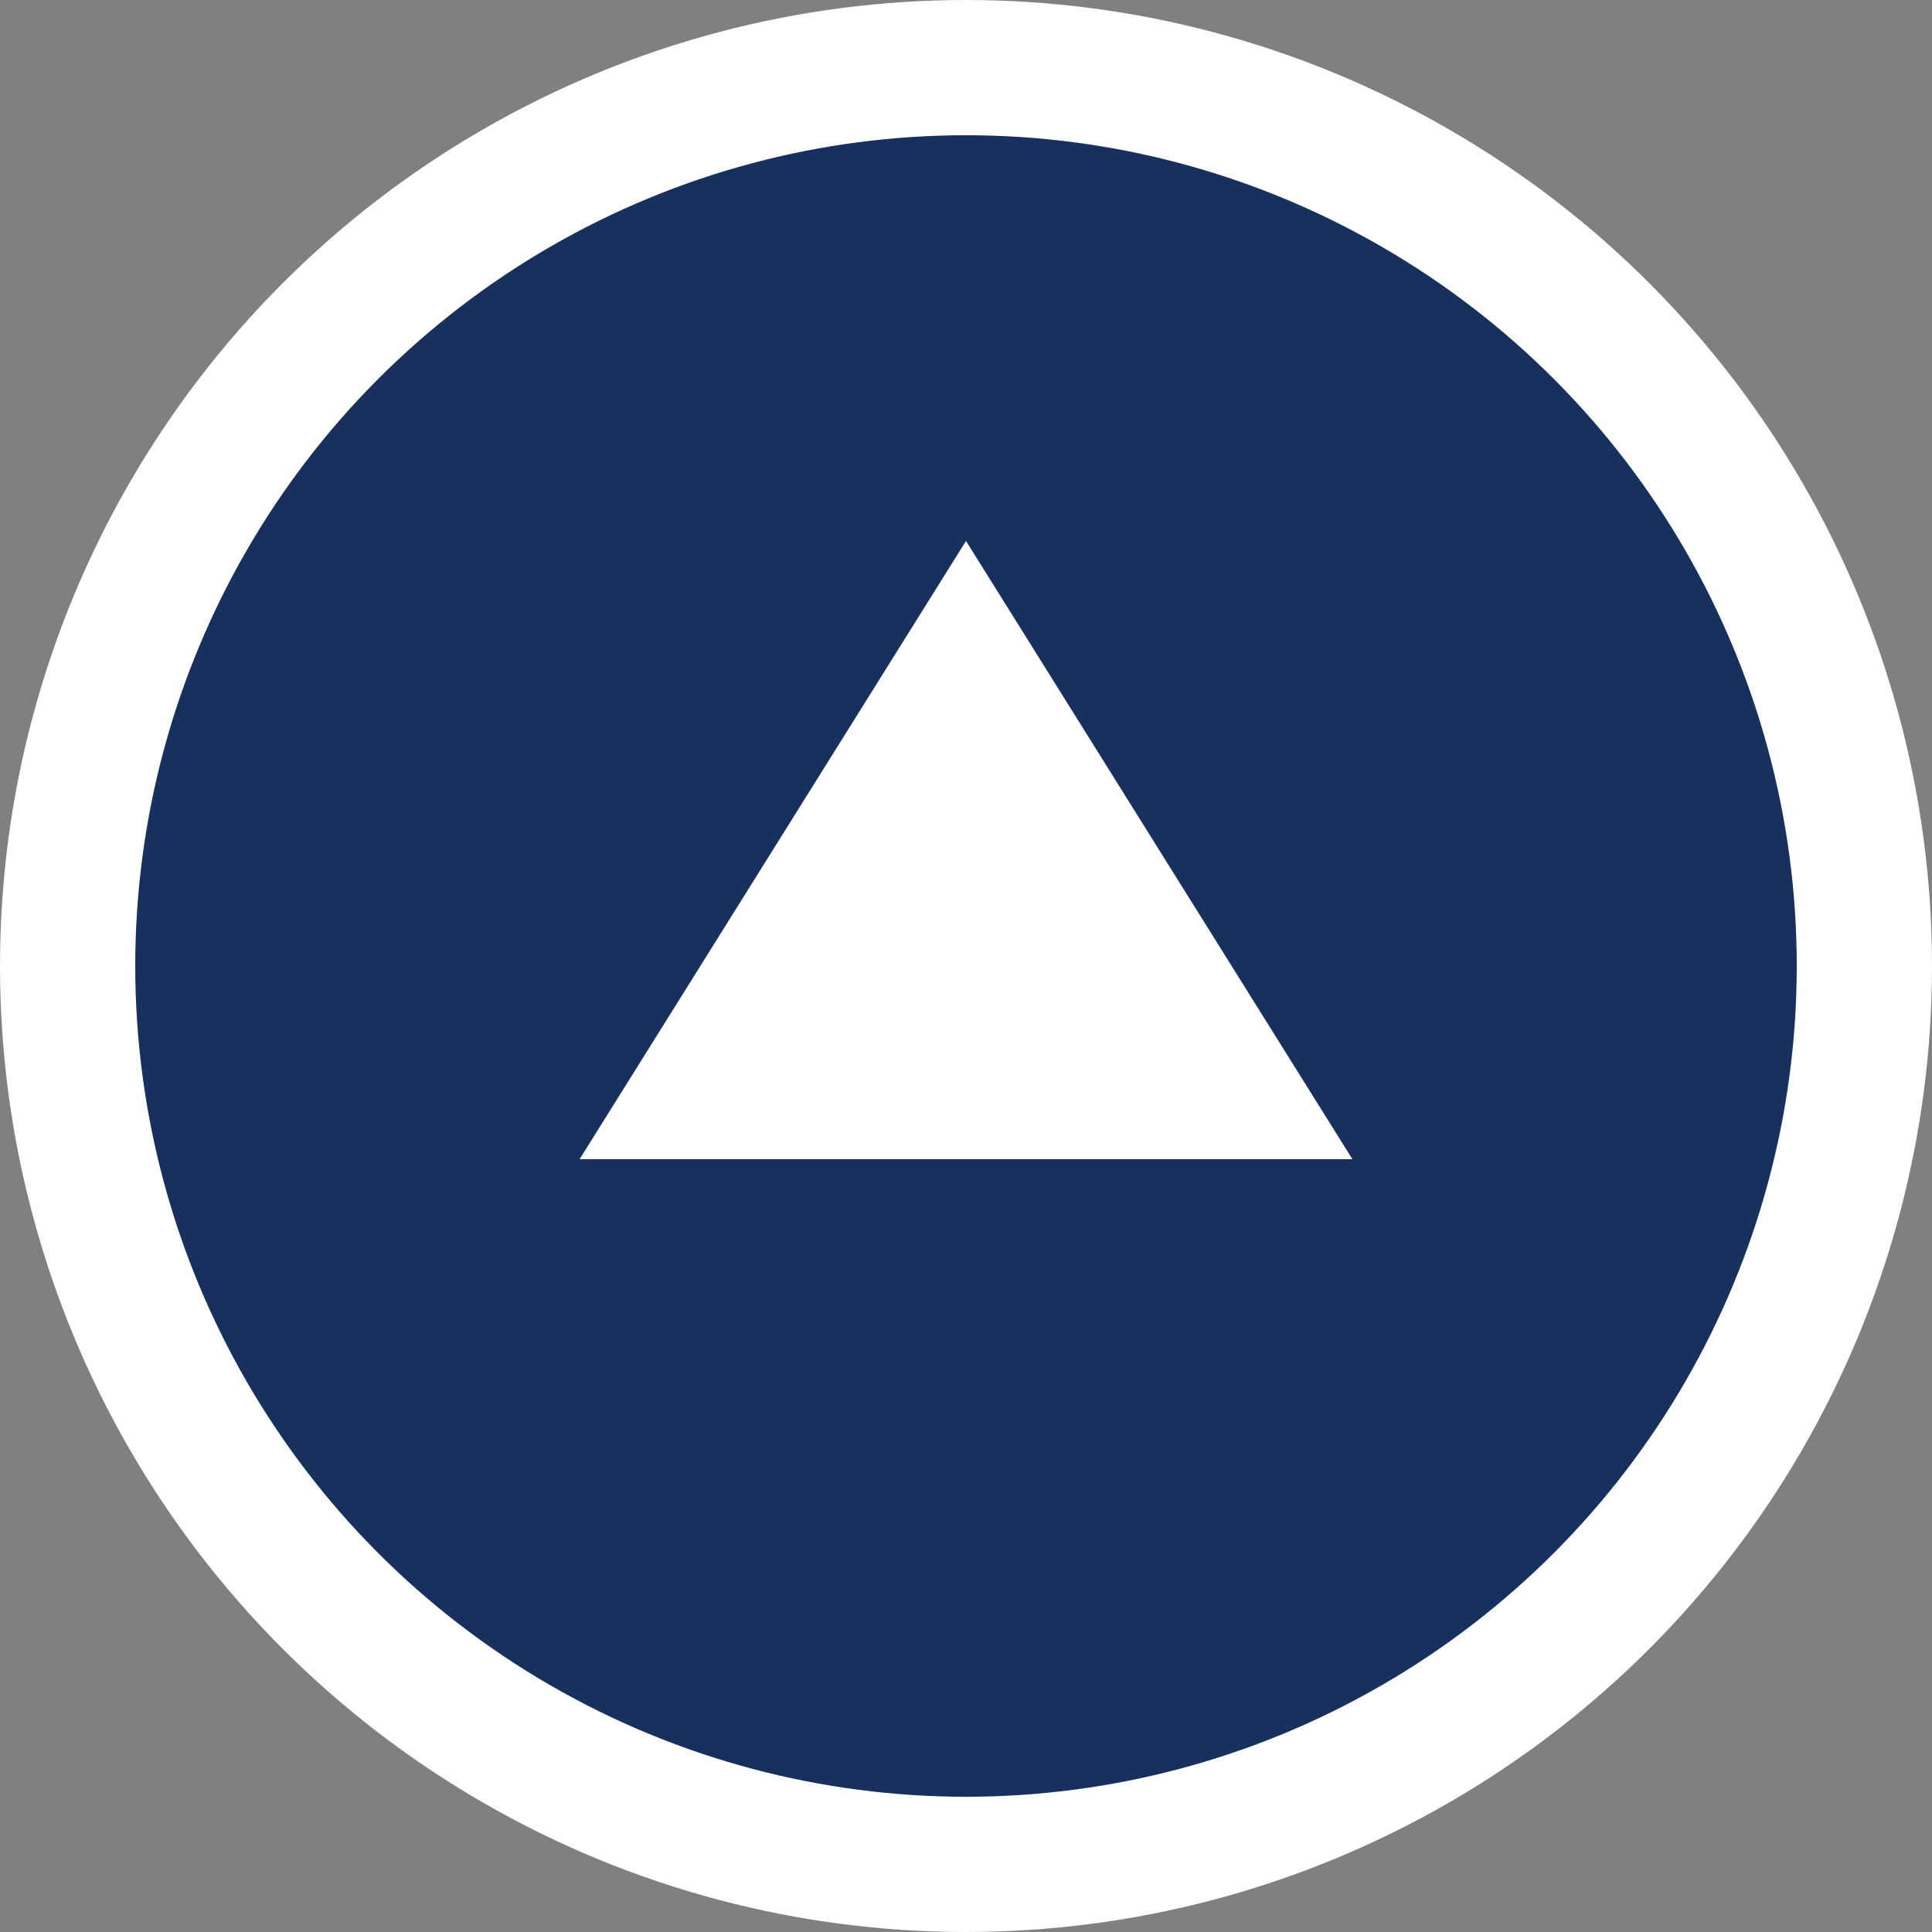
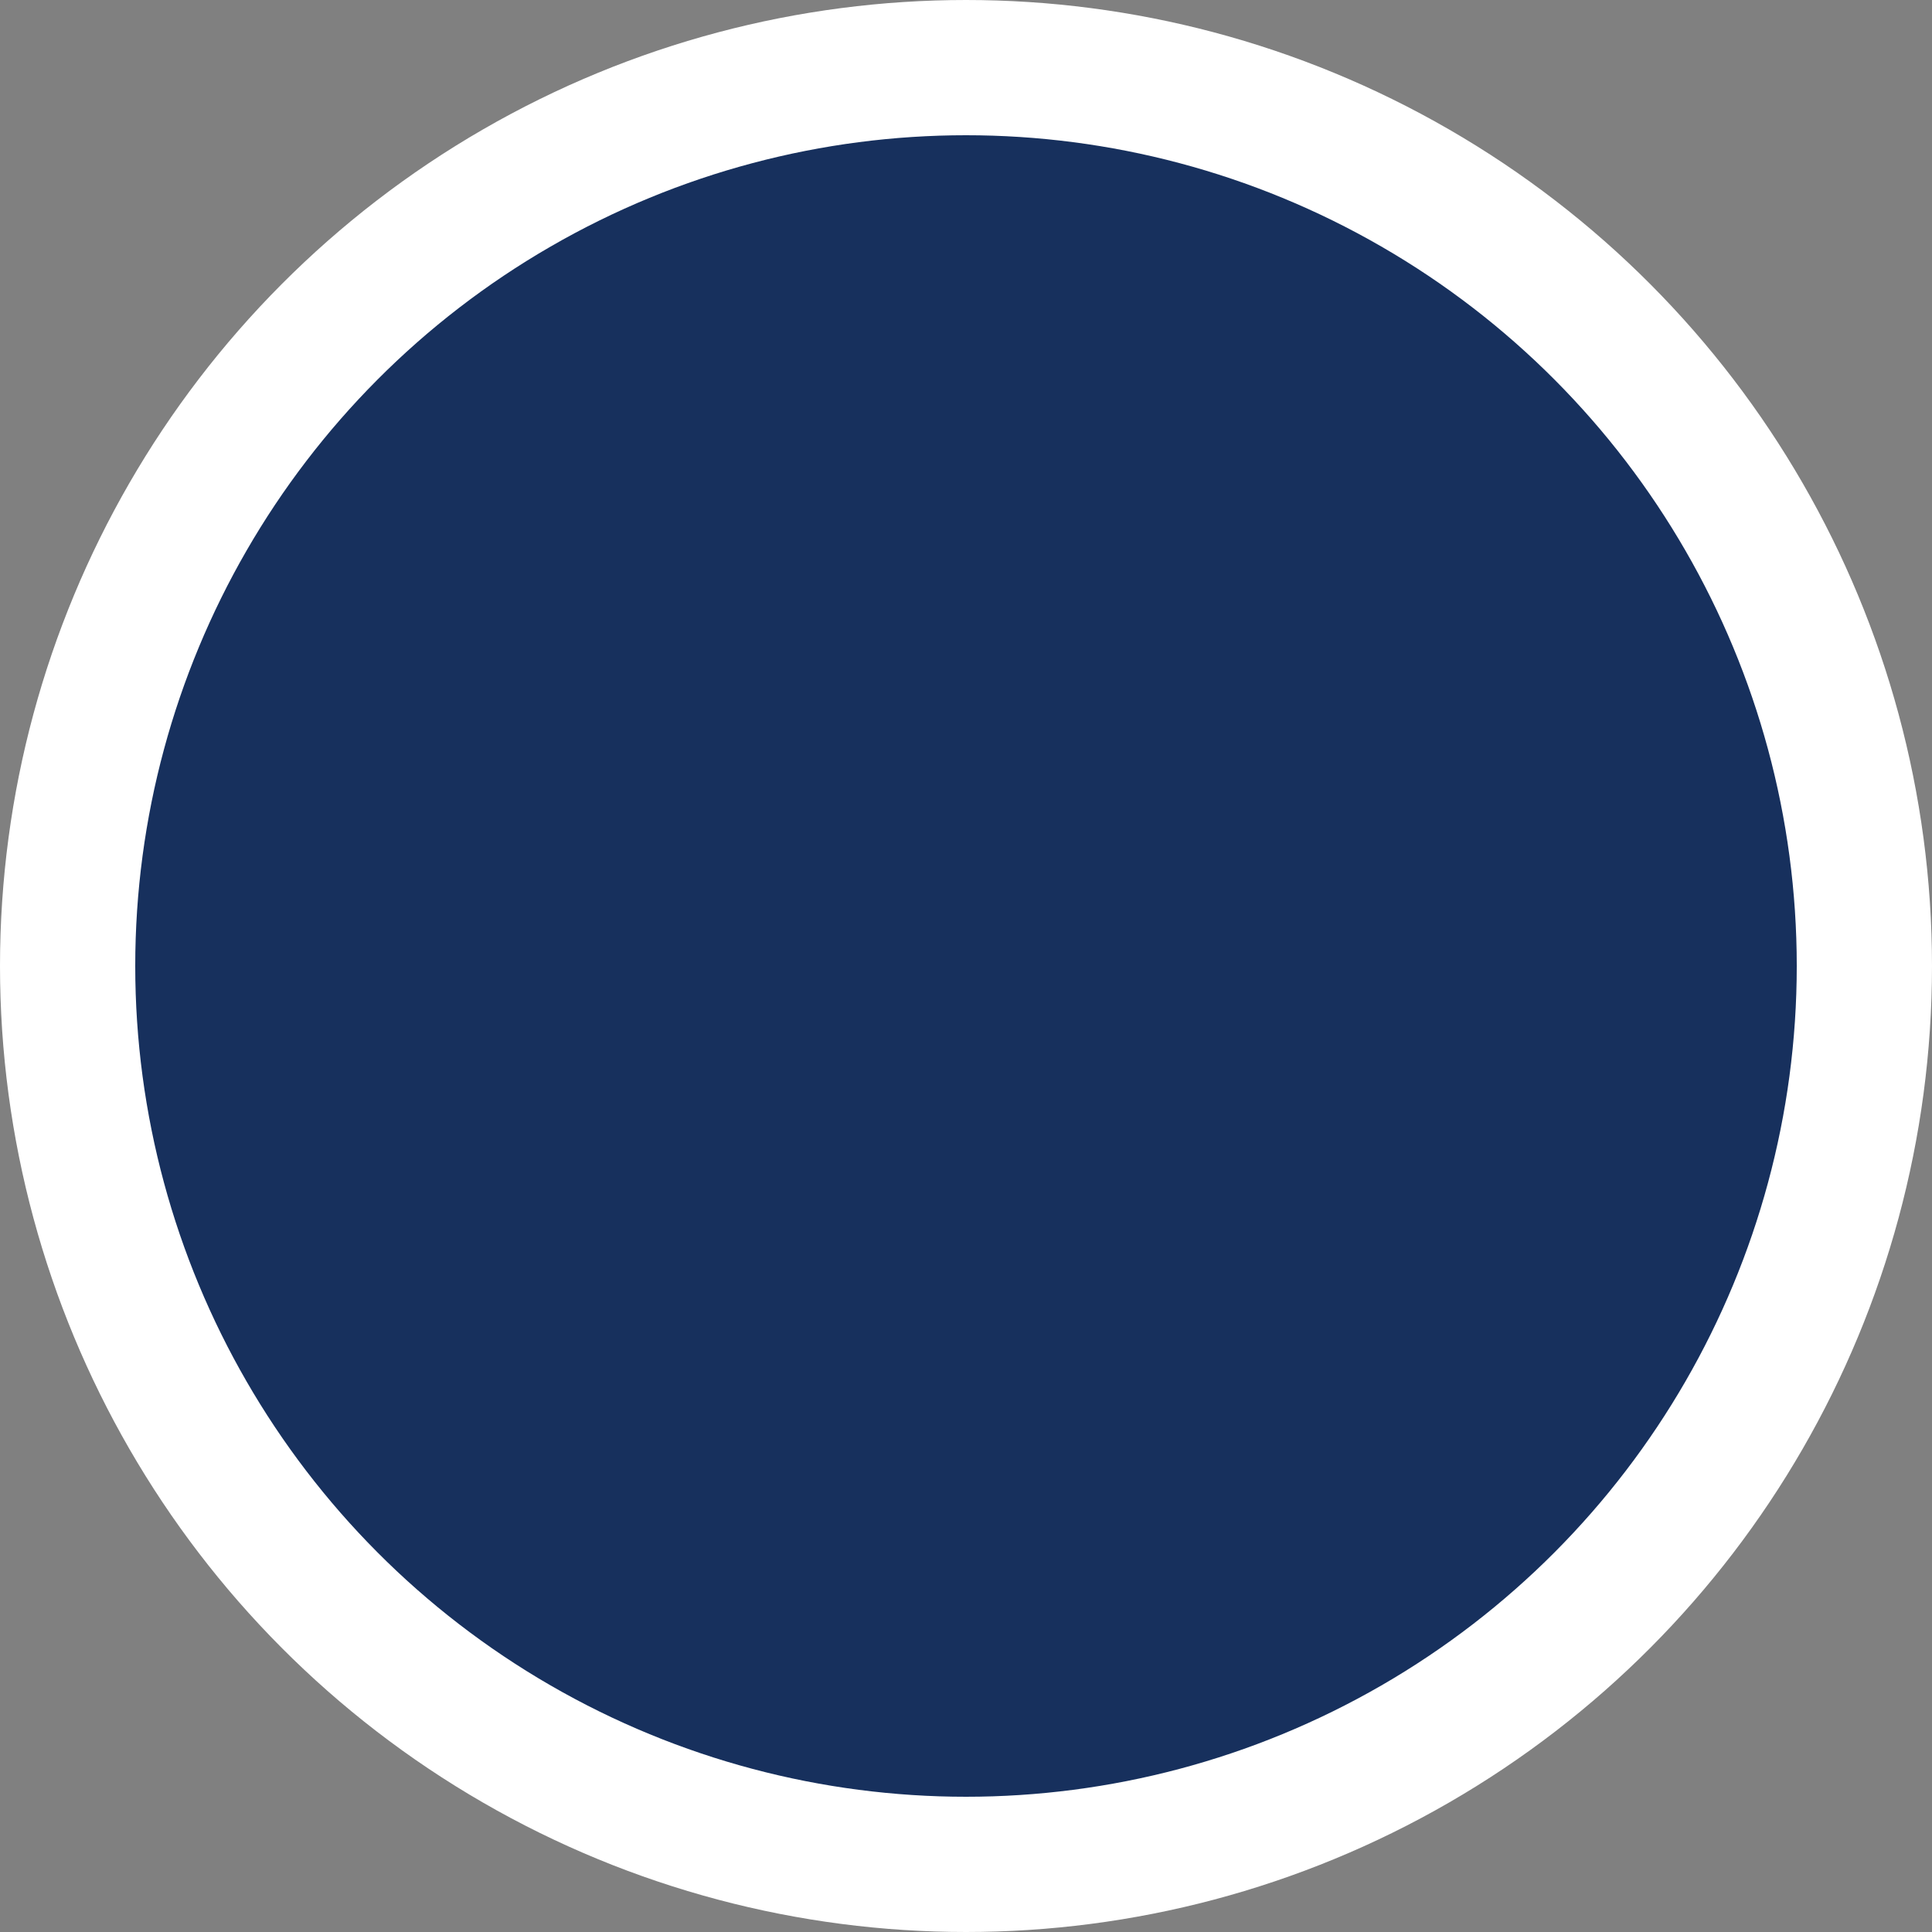
<svg xmlns="http://www.w3.org/2000/svg" version="1.1" id="レイヤー_1" x="0px" y="0px" viewBox="0 0 100 100" style="enable-background:new 0 0 100 100;" xml:space="preserve">
  <rect x="0" y="0" width="100" height="100" fill="#808080" stroke="none" />
  <style type="text/css">
	.st0{fill:#17305d;stroke:#FFFFFF;stroke-width:7;stroke-miterlimit:10;}
	.st1{fill:#FFFFFF;}
</style>
  <g id="_レイヤー_1-2">
    <g>
      <circle class="st0" cx="50" cy="50" r="46.5" />
-       <polygon class="st1" points="30,60 70,60 50,28   " />
    </g>
  </g>
</svg>